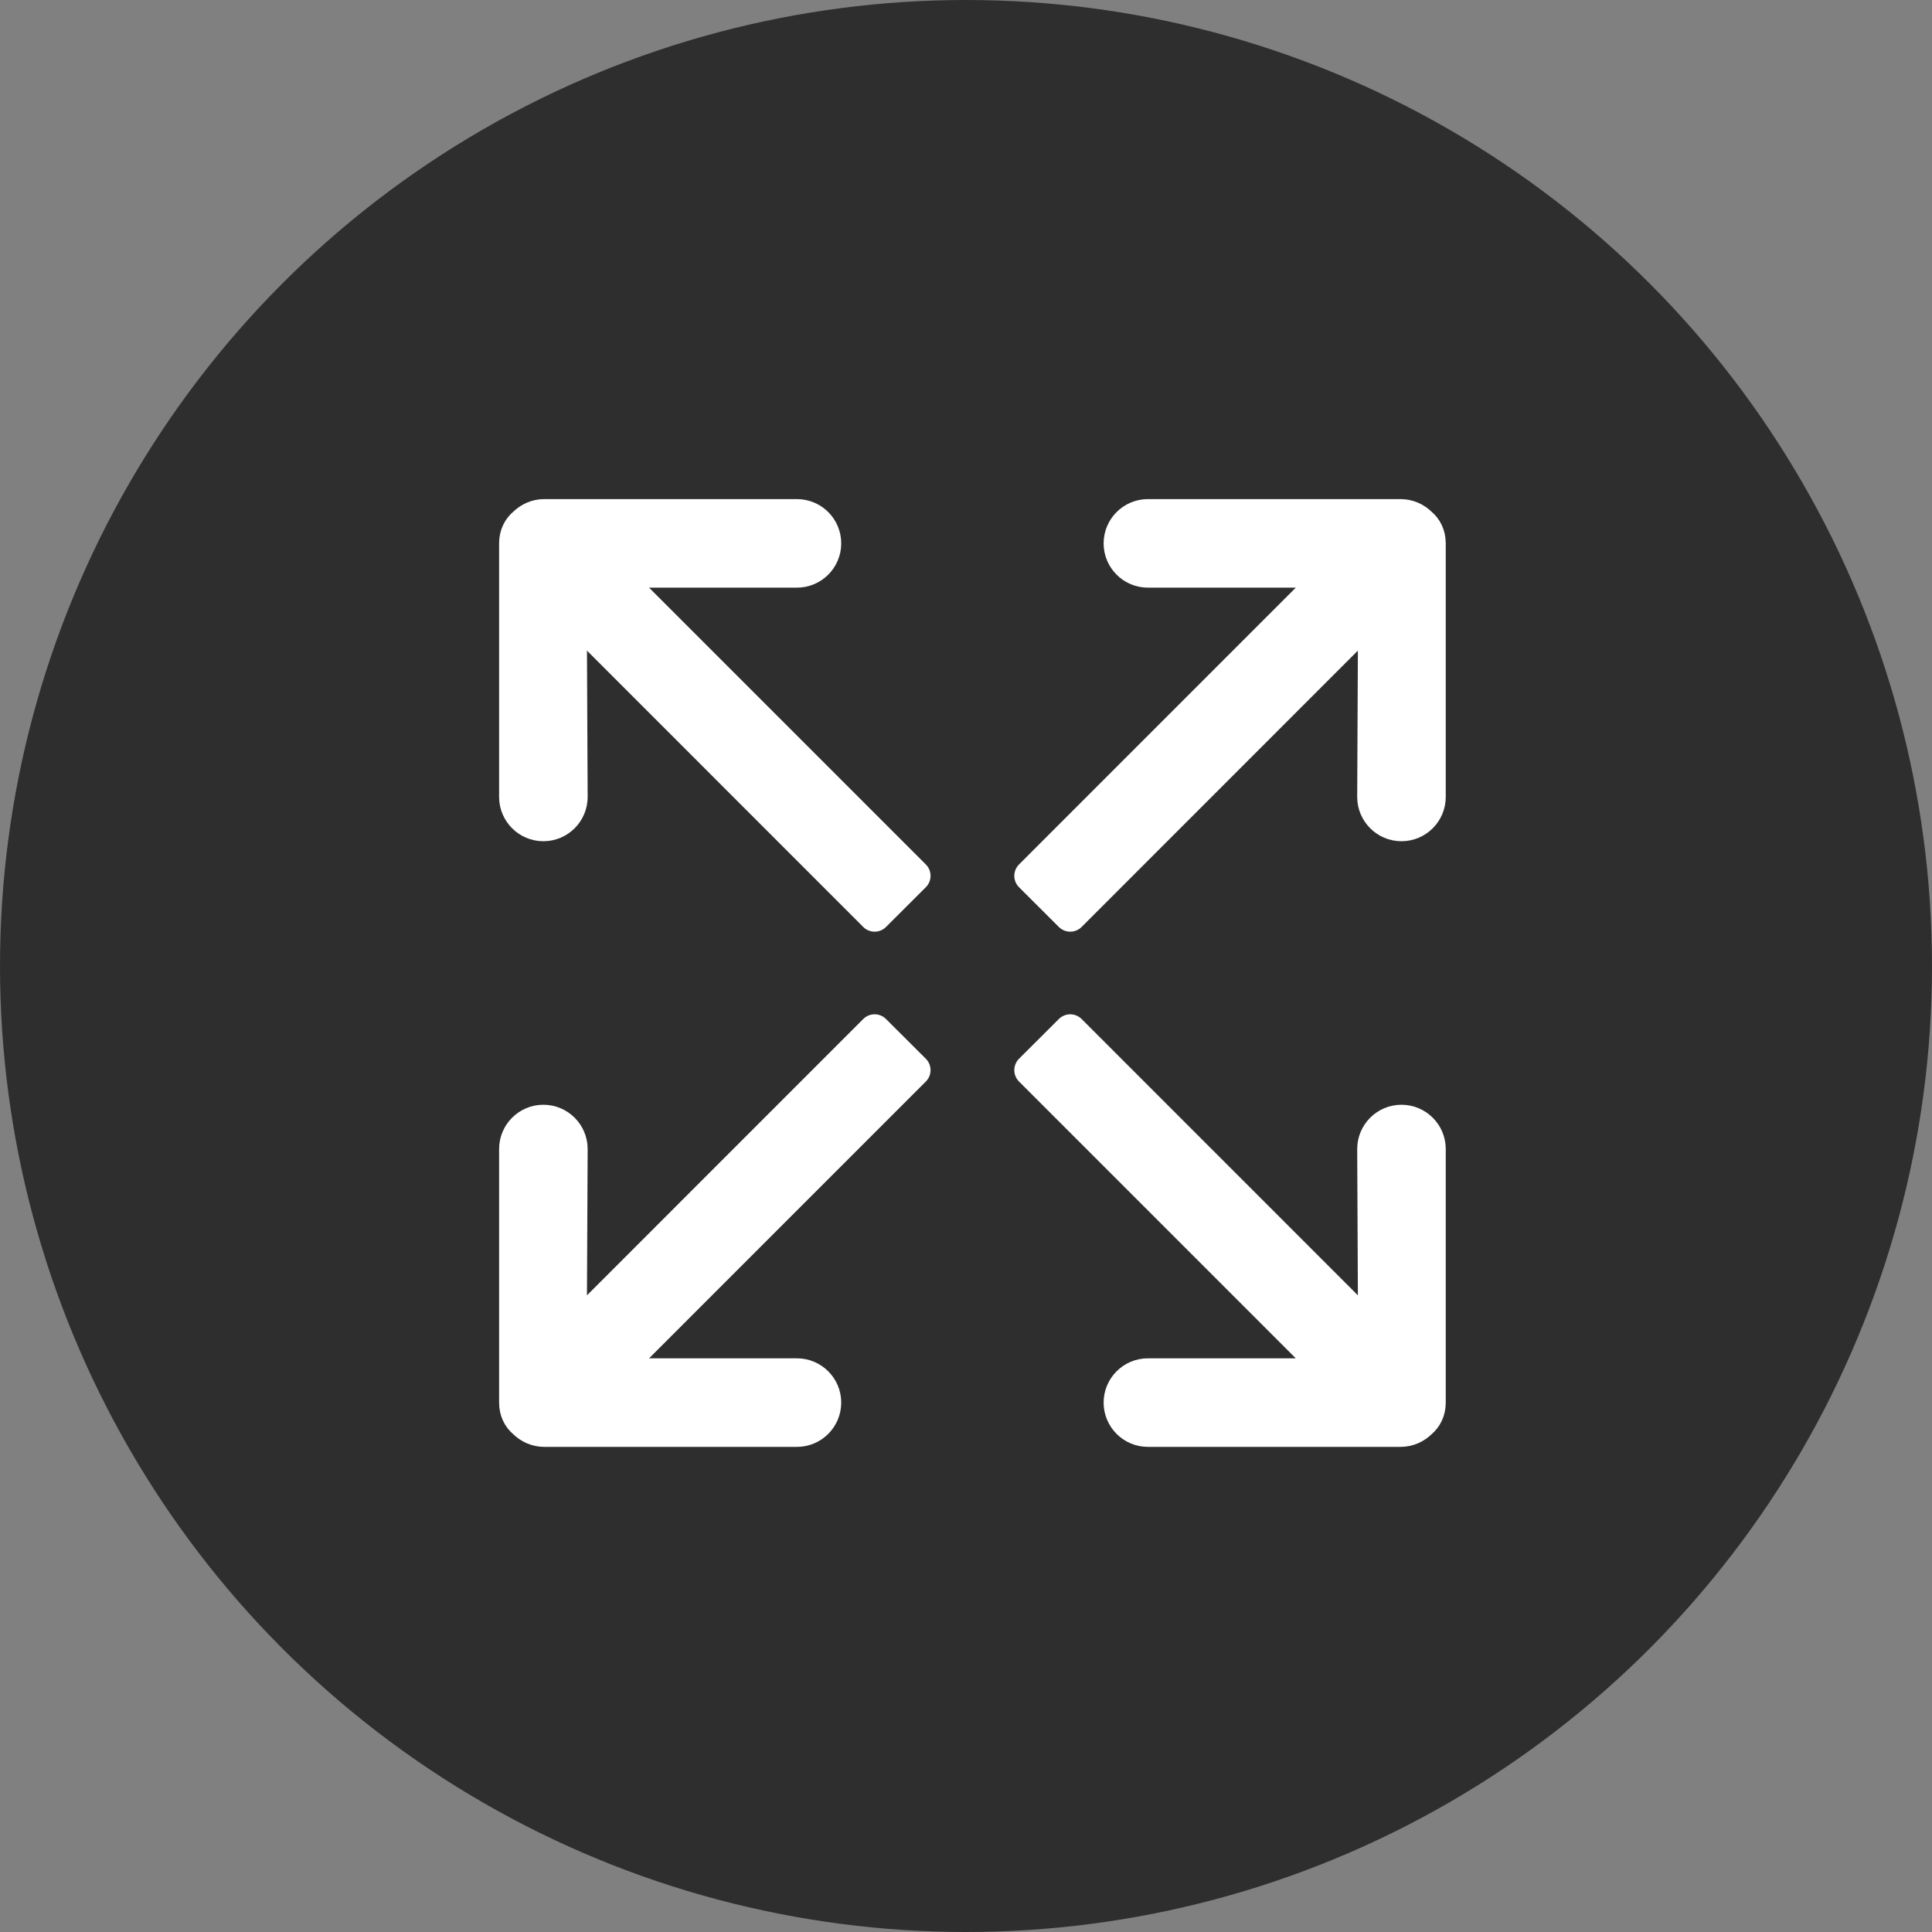
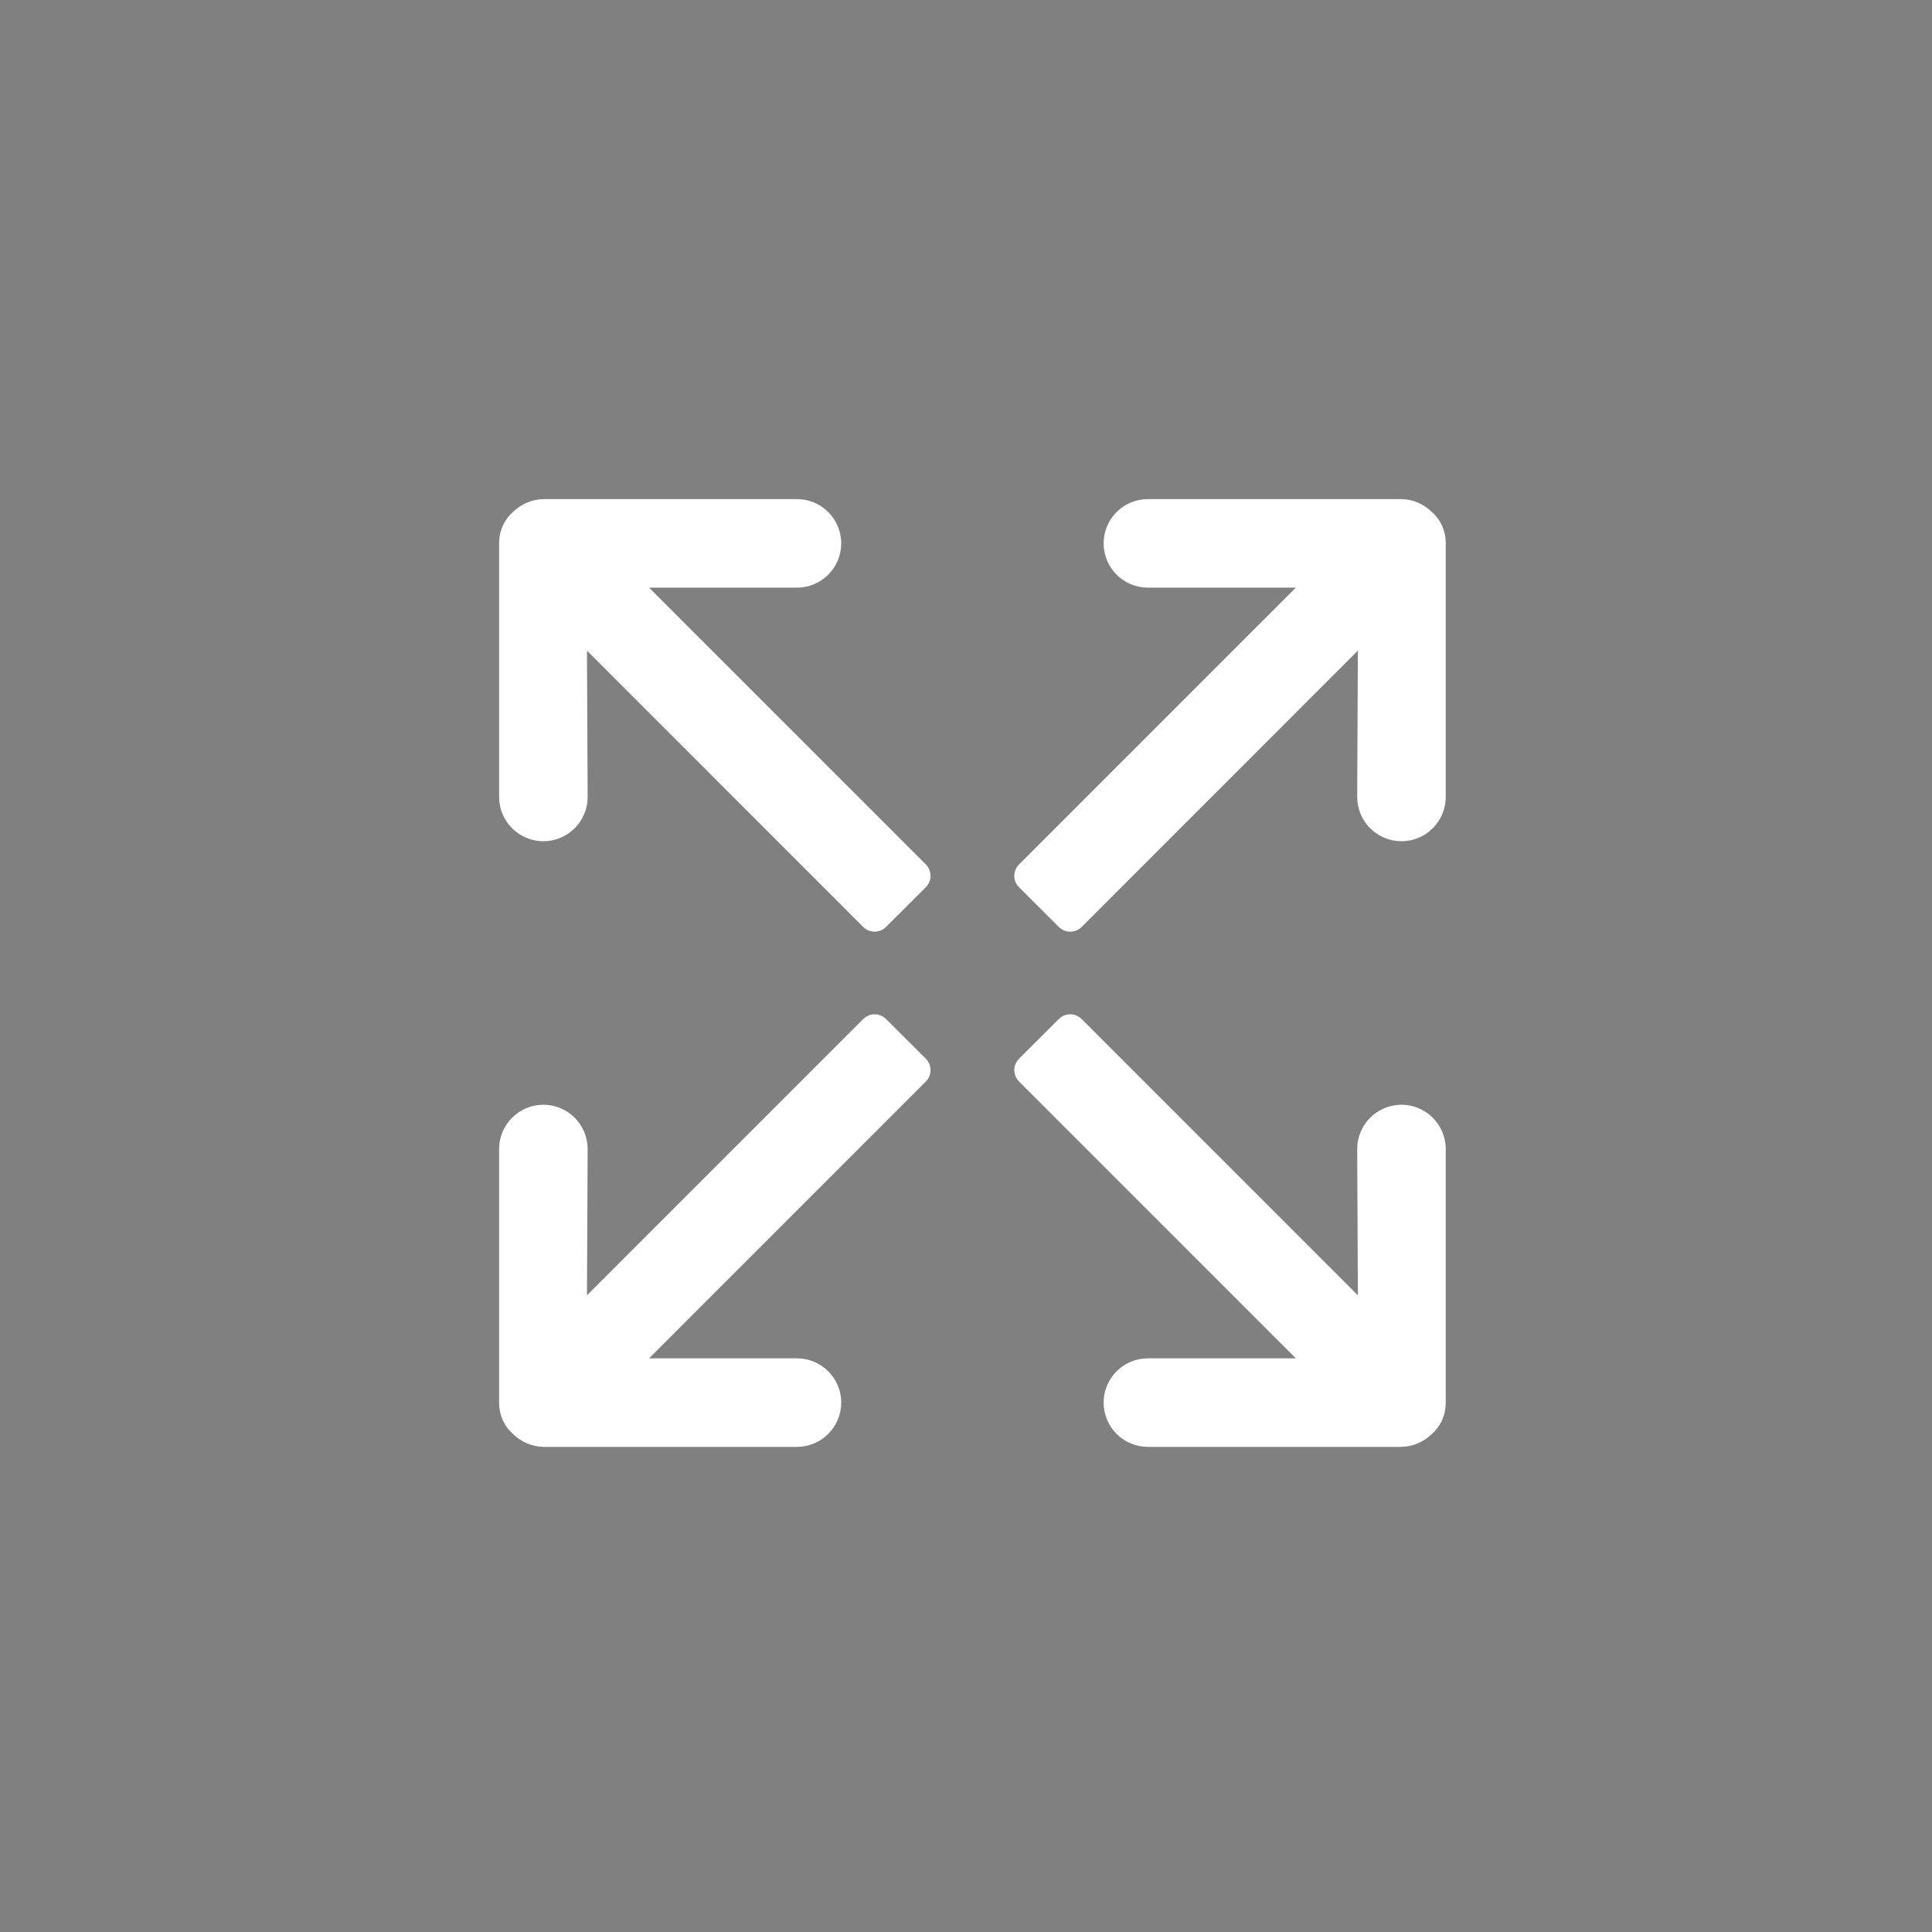
<svg xmlns="http://www.w3.org/2000/svg" width="60px" height="60px" viewBox="0 0 60 60" version="1.1">
  <rect x="0" y="0" width="60" height="60" fill="#808080" stroke="none" />
  <title>icnt_fill_actualsizebig01_dark</title>
  <desc>Created with Sketch.</desc>
  <defs />
  <g id="Symbols" stroke="none" stroke-width="1" fill="none" fill-rule="evenodd">
    <g id="icnt_fill_actualsizebig01_dark">
      <g id="icnt_fill_topbig01_dark">
        <g>
-           <circle id="Oval" fill-opacity="0.8" fill="#000000" opacity="0.8" cx="30" cy="30" r="30" />
          <path d="M44.123,16.262 C43.964,16.105 43.743,16 43.499,16 L35.649,16 C35.165,16 34.774,16.394 34.774,16.875 C34.774,17.356 35.165,17.75 35.649,17.75 L41.449,17.75 L32,27.2 L33.237,28.434 L42.676,18.992 L42.649,24.75 C42.649,25.231 43.04,25.625 43.524,25.625 C44.008,25.625 44.399,25.231 44.399,24.75 L44.399,16.875 C44.399,16.613 44.292,16.402 44.123,16.262 L44.123,16.262 Z M16.276,16.262 C16.435,16.105 16.655,16 16.899,16 L24.75,16 C25.234,16 25.625,16.394 25.625,16.875 C25.625,17.356 25.234,17.75 24.75,17.75 L18.95,17.75 L28.399,27.2 L27.162,28.434 L17.723,18.992 L17.75,24.75 C17.75,25.231 17.359,25.625 16.875,25.625 C16.391,25.625 16,25.231 16,24.75 L16,16.875 C16,16.613 16.107,16.402 16.276,16.262 L16.276,16.262 Z M27.162,32 L17.723,41.441 L17.75,35.684 C17.75,35.203 17.359,34.809 16.875,34.809 C16.391,34.809 16,35.203 16,35.684 L16,43.559 C16,43.821 16.107,44.031 16.276,44.171 C16.435,44.329 16.655,44.434 16.899,44.434 L24.75,44.434 C25.234,44.434 25.625,44.04 25.625,43.559 C25.625,43.078 25.234,42.684 24.75,42.684 L18.95,42.684 L28.399,33.234 L27.162,32 L27.162,32 Z M33.237,32 L42.676,41.441 L42.649,35.684 C42.649,35.203 43.04,34.809 43.524,34.809 C44.008,34.809 44.399,35.203 44.399,35.684 L44.399,43.559 C44.399,43.821 44.292,44.031 44.123,44.171 C43.964,44.329 43.743,44.434 43.499,44.434 L35.649,44.434 C35.165,44.434 34.774,44.04 34.774,43.559 C34.774,43.078 35.165,42.684 35.649,42.684 L41.449,42.684 L32,33.234 L33.237,32 L33.237,32 Z" id="Fill-8" stroke="#FFFFFF" fill="#FFFFFF" stroke-linecap="round" stroke-linejoin="round" />
        </g>
      </g>
    </g>
  </g>
</svg>